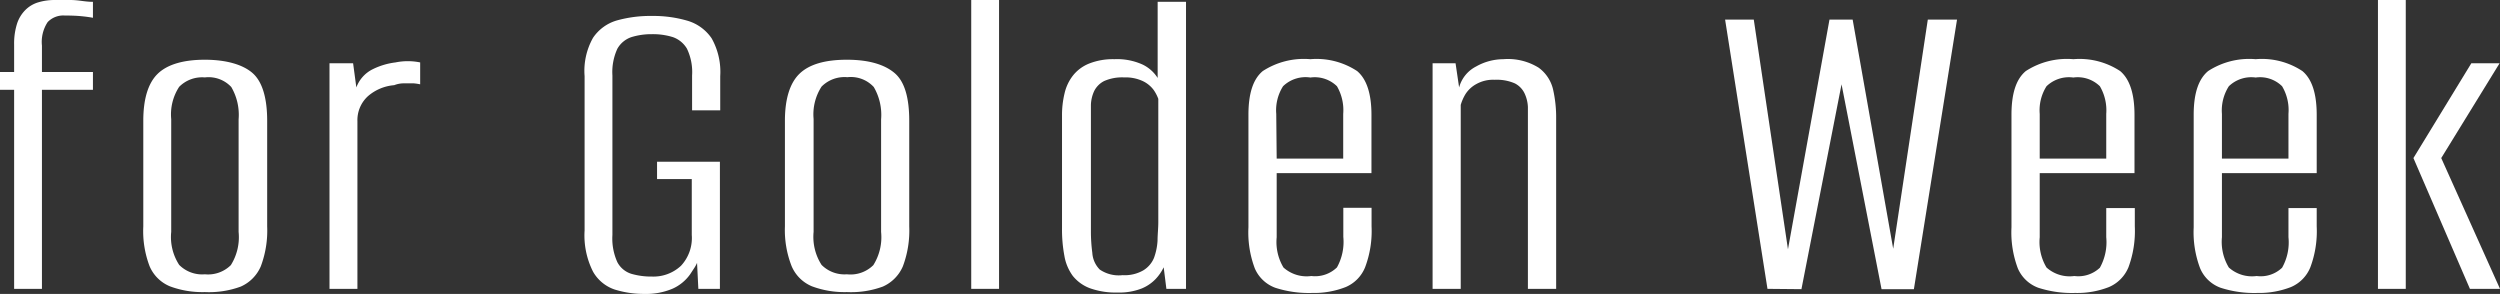
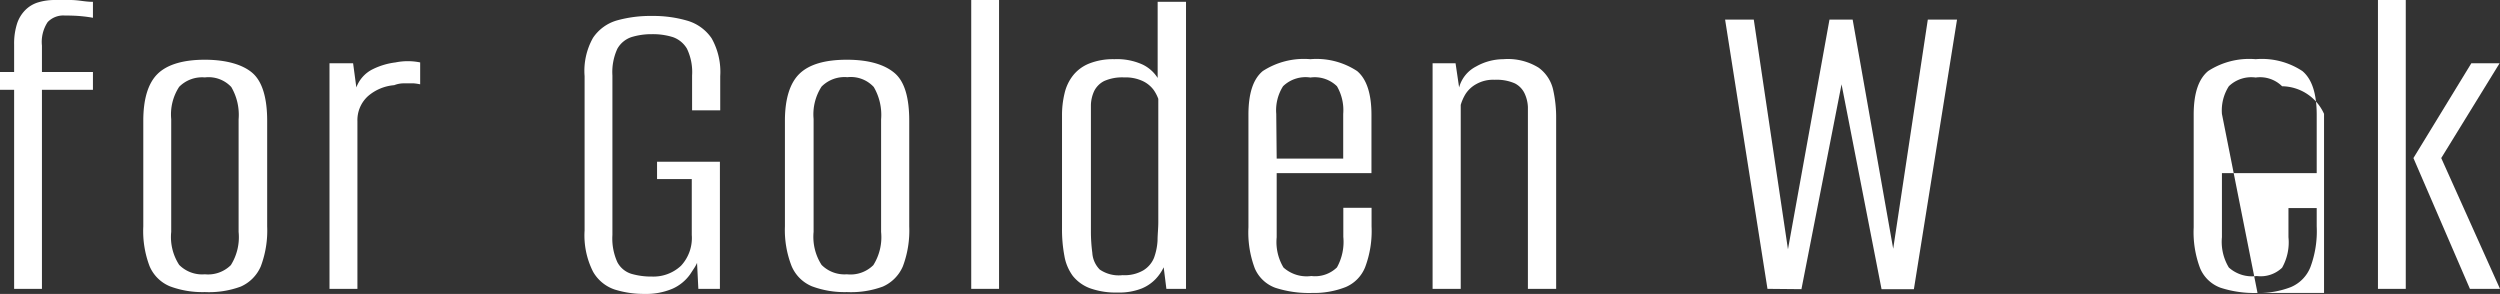
<svg xmlns="http://www.w3.org/2000/svg" viewBox="0 0 231.87 27.26">
  <rect x="0" y="0" width="231.87" height="27.26" fill="#333333" stroke="none" />
  <defs>
    <style>.cls-1{fill:#fff;}</style>
  </defs>
  <g id="レイヤー_2" data-name="レイヤー 2">
    <g id="レイヤー_4" data-name="レイヤー 4">
      <path class="cls-1" d="M1.31,26.79V8.33H0V6.68H1.31V4.14A6.09,6.09,0,0,1,1.58,2.2,3.18,3.18,0,0,1,2.37.91a2.84,2.84,0,0,1,1.2-.7A5.36,5.36,0,0,1,5.11,0L6.49,0C7,0,7.38.06,7.78.11s.67.06.84.06V1.65c-.31-.06-.68-.11-1.1-.15S6.59,1.44,6,1.44a2,2,0,0,0-1.58.61,3.34,3.34,0,0,0-.53,2.18V6.68H8.62V8.33H3.89V26.79Z" />
      <path class="cls-1" d="M19,27.09a8.62,8.62,0,0,1-3.23-.53,3.5,3.5,0,0,1-1.9-1.88A9.17,9.17,0,0,1,13.29,21V11.2c0-2,.44-3.48,1.33-4.35S17,5.54,19,5.54,22.56,6,23.45,6.8s1.33,2.31,1.33,4.4V21a9.43,9.43,0,0,1-.59,3.7,3.6,3.6,0,0,1-1.86,1.88A8.53,8.53,0,0,1,19,27.09Zm0-1.65a3,3,0,0,0,2.41-.85,4.87,4.87,0,0,0,.72-3.08V11.07a5.1,5.1,0,0,0-.68-3A2.88,2.88,0,0,0,19,7.18a3,3,0,0,0-2.38.87,4.67,4.67,0,0,0-.74,3V21.51a4.74,4.74,0,0,0,.74,3.06A3,3,0,0,0,19,25.44Z" />
      <path class="cls-1" d="M30.56,26.79V5.87h2.19l.3,2.24a3.06,3.06,0,0,1,1.52-1.69,6.53,6.53,0,0,1,2.11-.63,5.71,5.71,0,0,1,2.29,0V7.82a5,5,0,0,0-.6-.09c-.28,0-.58,0-.9,0a2.46,2.46,0,0,0-.91.17,4.24,4.24,0,0,0-2.41,1,3,3,0,0,0-1,2.34V26.79Z" />
      <path class="cls-1" d="M59.76,27.26A9.08,9.08,0,0,1,57,26.85a3.64,3.64,0,0,1-2-1.66,7.43,7.43,0,0,1-.78-3.81V7.06A6.23,6.23,0,0,1,55,3.51,4,4,0,0,1,57.2,1.9a11.49,11.49,0,0,1,3.27-.42,11.22,11.22,0,0,1,3.28.44A4.12,4.12,0,0,1,66,3.55a6.33,6.33,0,0,1,.8,3.51v3.17H64.19V7a5,5,0,0,0-.48-2.49A2.46,2.46,0,0,0,62.4,3.44a6.2,6.2,0,0,0-1.93-.27,6.27,6.27,0,0,0-1.9.27,2.36,2.36,0,0,0-1.31,1.08A5.17,5.17,0,0,0,56.8,7V21.8a5.31,5.31,0,0,0,.46,2.52,2.21,2.21,0,0,0,1.31,1.08,6.62,6.62,0,0,0,1.9.25,3.74,3.74,0,0,0,2.69-1,3.78,3.78,0,0,0,1-2.86V16.61H60.94V15h5.83V26.79h-2l-.12-2.41a3.2,3.2,0,0,1-.32.57l-.32.49a4,4,0,0,1-1.62,1.33A6.28,6.28,0,0,1,59.76,27.26Z" />
      <path class="cls-1" d="M78.55,27.09a8.62,8.62,0,0,1-3.23-.53,3.5,3.5,0,0,1-1.9-1.88A9.15,9.15,0,0,1,72.8,21V11.2c0-2,.45-3.48,1.34-4.35s2.35-1.31,4.41-1.31S82.08,6,83,6.8s1.33,2.31,1.33,4.4V21a9.43,9.43,0,0,1-.59,3.7,3.6,3.6,0,0,1-1.86,1.88A8.53,8.53,0,0,1,78.55,27.09Zm0-1.65A3,3,0,0,0,81,24.59a4.87,4.87,0,0,0,.72-3.08V11.07a5.1,5.1,0,0,0-.68-3,2.89,2.89,0,0,0-2.45-.91,3,3,0,0,0-2.39.87,4.73,4.73,0,0,0-.74,3V21.51a4.8,4.8,0,0,0,.74,3.06A3,3,0,0,0,78.55,25.44Z" />
      <path class="cls-1" d="M90.08,26.79V0h2.58V26.79Z" />
      <path class="cls-1" d="M103.66,27.13a7.06,7.06,0,0,1-2.58-.4,3.69,3.69,0,0,1-1.58-1.14,4.37,4.37,0,0,1-.78-1.86,13.13,13.13,0,0,1-.22-2.56V10.73a8.57,8.57,0,0,1,.24-2.09A4.2,4.2,0,0,1,99.52,7,3.63,3.63,0,0,1,101,5.9a6,6,0,0,1,2.36-.41A5.7,5.7,0,0,1,106,6a3.39,3.39,0,0,1,1.37,1.23V.17H110V26.79h-1.82l-.25-2a4.25,4.25,0,0,1-.74,1.08,3.78,3.78,0,0,1-1.31.89A5.65,5.65,0,0,1,103.66,27.13Zm.46-1.61a3.44,3.44,0,0,0,1.91-.44,2.44,2.44,0,0,0,1-1.16,5.61,5.61,0,0,0,.33-1.59c0-.57.07-1.14.07-1.71V9.17a3.6,3.6,0,0,0-.44-.84,2.7,2.7,0,0,0-1-.81,3.77,3.77,0,0,0-1.73-.34,4.11,4.11,0,0,0-1.86.34,2.1,2.1,0,0,0-.91.91,3.31,3.31,0,0,0-.31,1.29c0,.48,0,1,0,1.48V21.51a15,15,0,0,0,.13,1.94A2.41,2.41,0,0,0,102,25,3.13,3.13,0,0,0,104.12,25.52Z" />
      <path class="cls-1" d="M121.7,27.17a10.1,10.1,0,0,1-3.42-.48,3.3,3.3,0,0,1-1.9-1.8,9.46,9.46,0,0,1-.59-3.8V10.65c0-2,.44-3.32,1.33-4.06a7,7,0,0,1,4.41-1.1,6.85,6.85,0,0,1,4.34,1.1c.88.74,1.33,2.09,1.33,4.06v5.41h-8.79V22a4.61,4.61,0,0,0,.63,2.81,3.21,3.21,0,0,0,2.58.79A2.91,2.91,0,0,0,124,24.8a4.87,4.87,0,0,0,.59-2.83v-2.7h2.62V21a9.51,9.51,0,0,1-.6,3.79,3.35,3.35,0,0,1-1.79,1.83A8,8,0,0,1,121.7,27.17Zm-3.29-12.46h6.17V10.56A4.41,4.41,0,0,0,124,8a2.94,2.94,0,0,0-2.46-.81A3,3,0,0,0,119,8a4.16,4.16,0,0,0-.63,2.57Z" />
      <path class="cls-1" d="M132.87,26.79V5.87H135l.33,2.24a3.08,3.08,0,0,1,1.57-1.94,5.17,5.17,0,0,1,2.53-.68,5.4,5.4,0,0,1,3.28.79,3.47,3.47,0,0,1,1.33,2,11.67,11.67,0,0,1,.29,2.73V26.79h-2.62V11.41c0-.51,0-1,0-1.48a3.31,3.31,0,0,0-.32-1.29,2,2,0,0,0-.9-.91,4.18,4.18,0,0,0-1.86-.33,3.18,3.18,0,0,0-1.71.4,2.75,2.75,0,0,0-1,.93,4.19,4.19,0,0,0-.44,1V26.79Z" />
      <path class="cls-1" d="M163.93,26.79,160,1.82h2.66l3.17,21.3,3.85-21.3h2.15l3.76,21.25L178.8,1.82h2.71l-4,25h-3l-3.71-19-3.72,19Z" />
-       <path class="cls-1" d="M192.47,27.17a10.1,10.1,0,0,1-3.42-.48,3.3,3.3,0,0,1-1.9-1.8,9.46,9.46,0,0,1-.59-3.8V10.65c0-2,.44-3.32,1.33-4.06a7,7,0,0,1,4.41-1.1,6.85,6.85,0,0,1,4.34,1.1c.88.74,1.33,2.09,1.33,4.06v5.41h-8.79V22a4.61,4.61,0,0,0,.63,2.81,3.21,3.21,0,0,0,2.58.79,2.91,2.91,0,0,0,2.37-.77,4.87,4.87,0,0,0,.59-2.83v-2.7H198V21a9.72,9.72,0,0,1-.59,3.79,3.4,3.4,0,0,1-1.8,1.83A8,8,0,0,1,192.47,27.17Zm-3.29-12.46h6.17V10.56A4.41,4.41,0,0,0,194.76,8a2.94,2.94,0,0,0-2.46-.81,3,3,0,0,0-2.49.81,4.16,4.16,0,0,0-.63,2.57Z" />
-       <path class="cls-1" d="M209.38,27.17a10.1,10.1,0,0,1-3.42-.48,3.27,3.27,0,0,1-1.9-1.8,9.43,9.43,0,0,1-.6-3.8V10.65c0-2,.45-3.32,1.34-4.06a7,7,0,0,1,4.41-1.1,6.8,6.8,0,0,1,4.33,1.1c.89.74,1.33,2.09,1.33,4.06v5.41h-8.79V22a4.6,4.6,0,0,0,.64,2.81,3.21,3.21,0,0,0,2.58.79,2.87,2.87,0,0,0,2.36-.77,4.79,4.79,0,0,0,.59-2.83v-2.7h2.62V21a9.53,9.53,0,0,1-.59,3.79,3.35,3.35,0,0,1-1.79,1.83A8.08,8.08,0,0,1,209.38,27.17Zm-3.3-12.46h6.17V10.56A4.33,4.33,0,0,0,211.66,8a2.91,2.91,0,0,0-2.45-.81,3,3,0,0,0-2.49.81,4.16,4.16,0,0,0-.64,2.57Z" />
+       <path class="cls-1" d="M209.38,27.17a10.1,10.1,0,0,1-3.42-.48,3.27,3.27,0,0,1-1.9-1.8,9.43,9.43,0,0,1-.6-3.8V10.65c0-2,.45-3.32,1.34-4.06a7,7,0,0,1,4.41-1.1,6.8,6.8,0,0,1,4.33,1.1c.89.74,1.33,2.09,1.33,4.06v5.41h-8.79V22a4.6,4.6,0,0,0,.64,2.81,3.21,3.21,0,0,0,2.58.79,2.87,2.87,0,0,0,2.36-.77,4.79,4.79,0,0,0,.59-2.83v-2.7h2.62V21a9.53,9.53,0,0,1-.59,3.79,3.35,3.35,0,0,1-1.79,1.83A8.08,8.08,0,0,1,209.38,27.17Zh6.17V10.56A4.33,4.33,0,0,0,211.66,8a2.91,2.91,0,0,0-2.45-.81,3,3,0,0,0-2.49.81,4.16,4.16,0,0,0-.64,2.57Z" />
      <path class="cls-1" d="M220.55,26.79V0h2.58V26.79Zm8.53,0-5.24-12.13,5.37-8.79h2.62l-5.41,8.79,5.45,12.13Z" />
    </g>
  </g>
</svg>